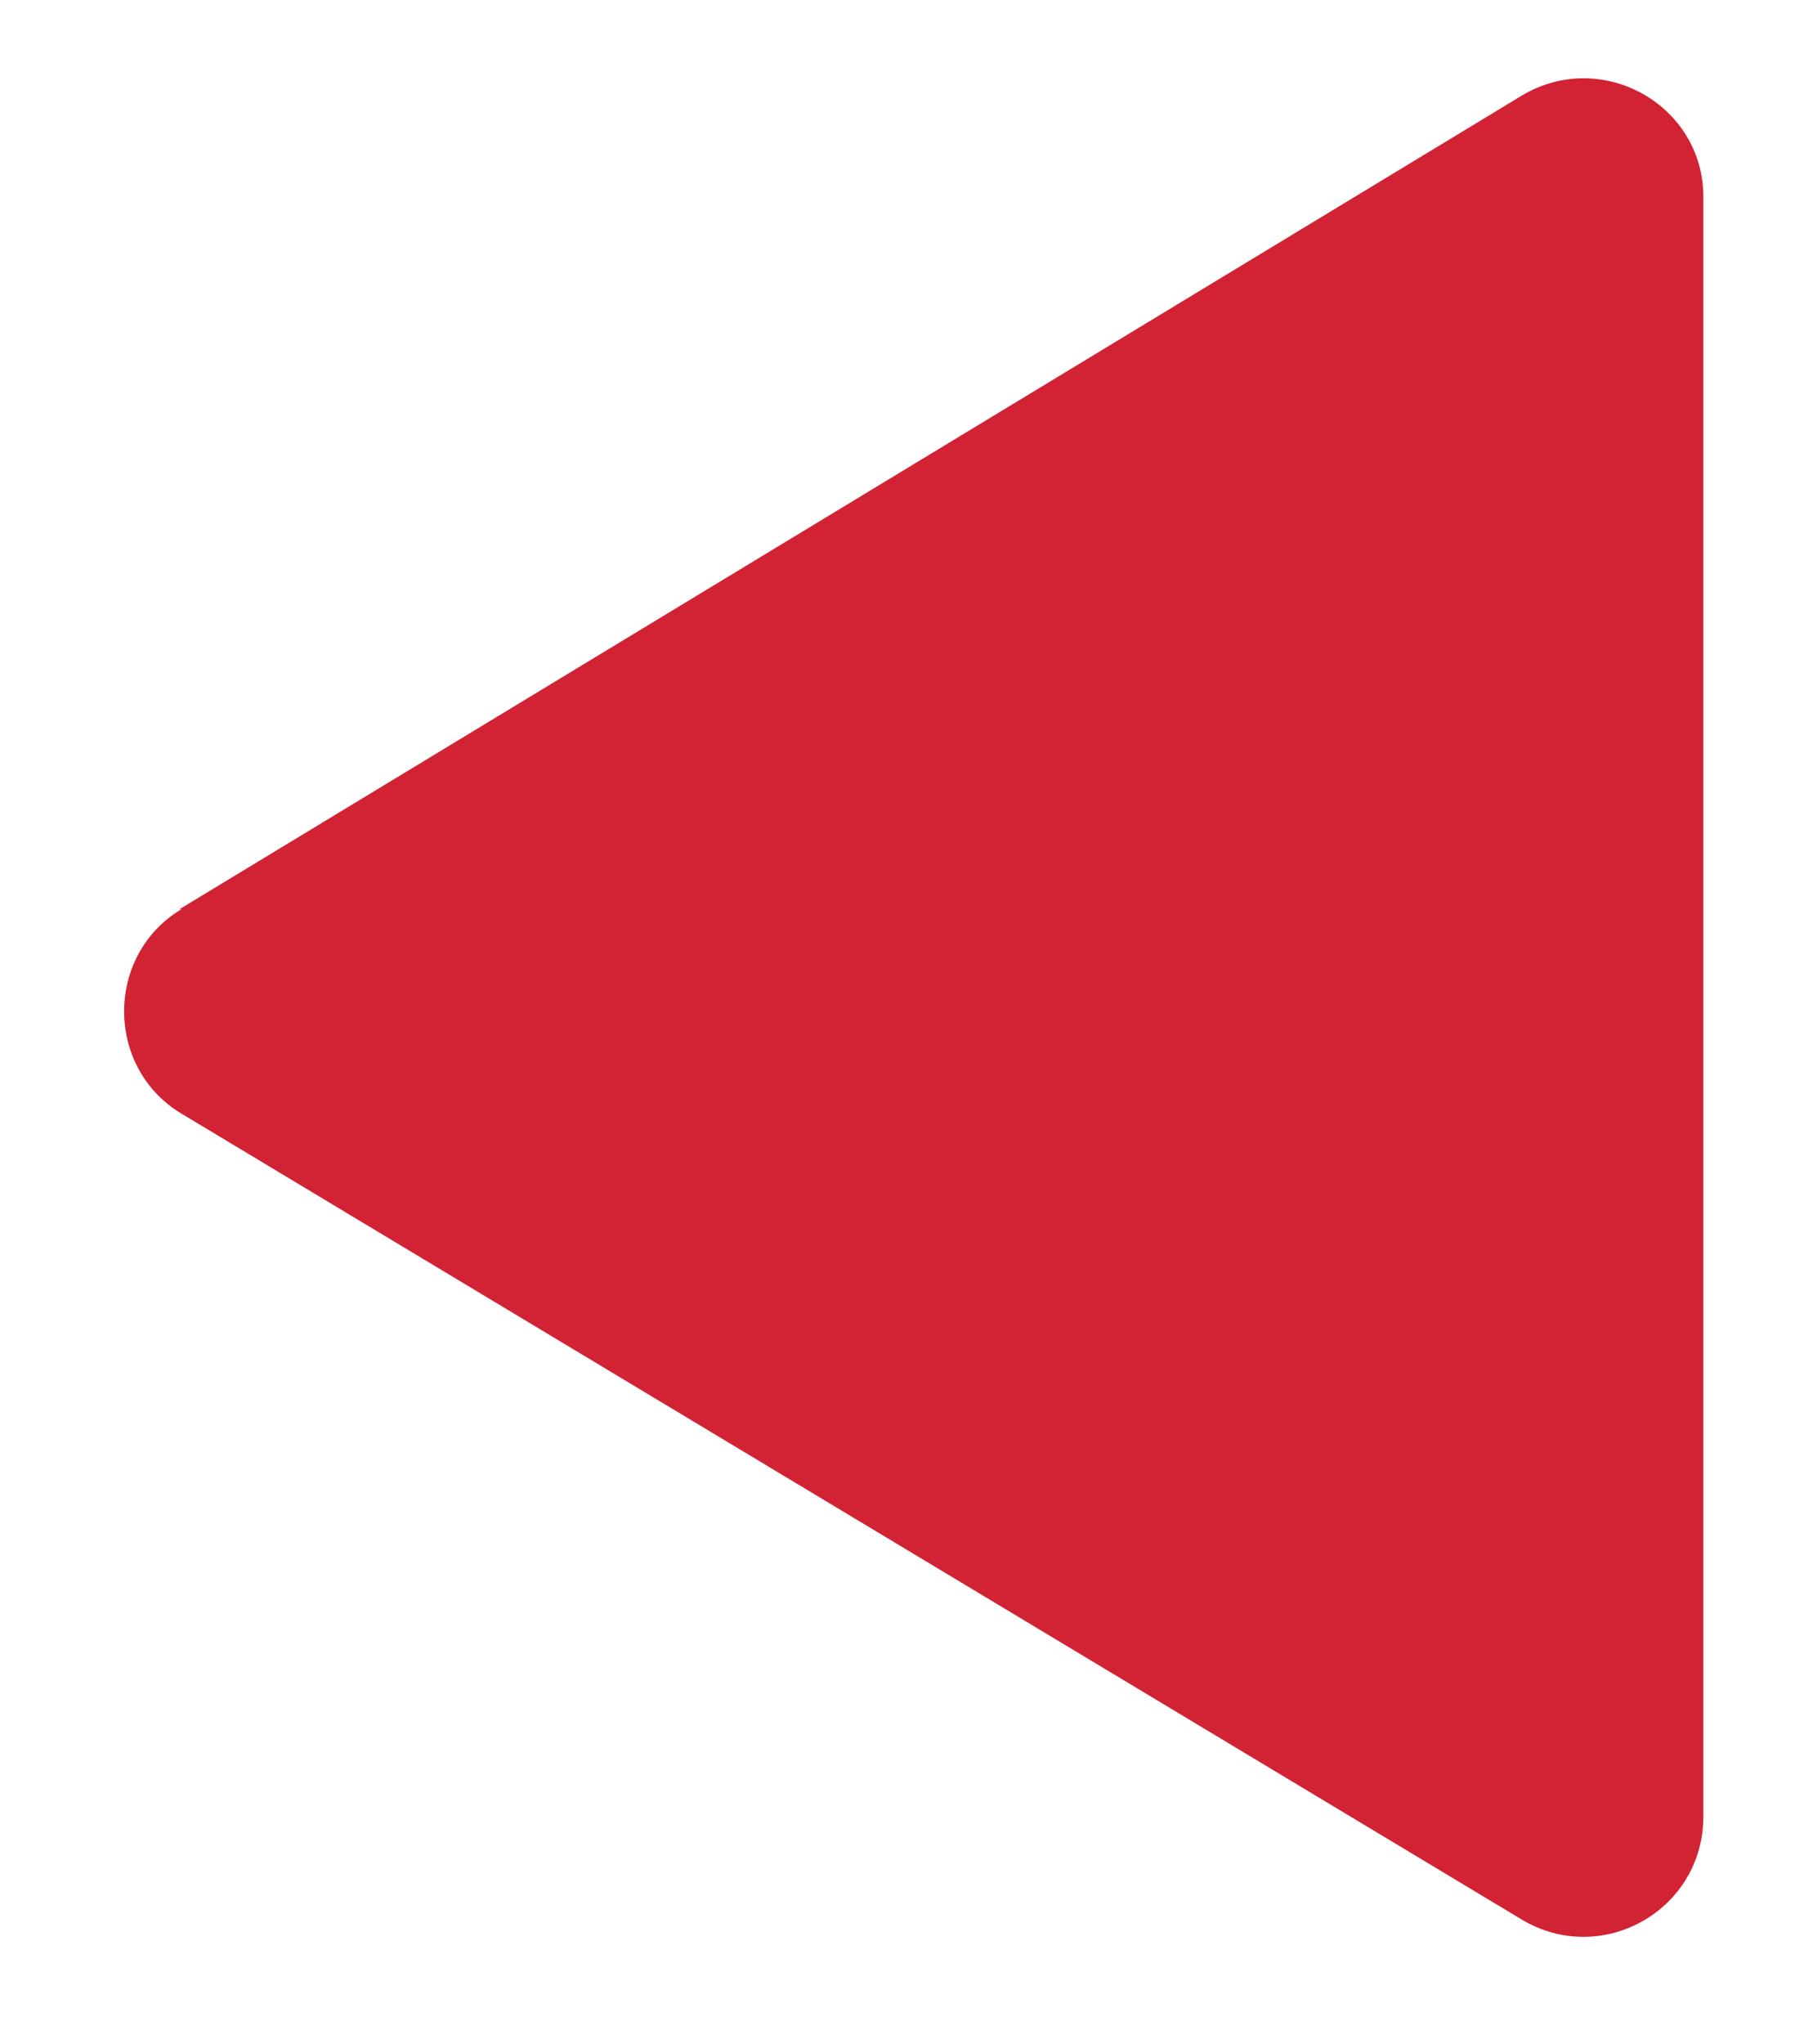
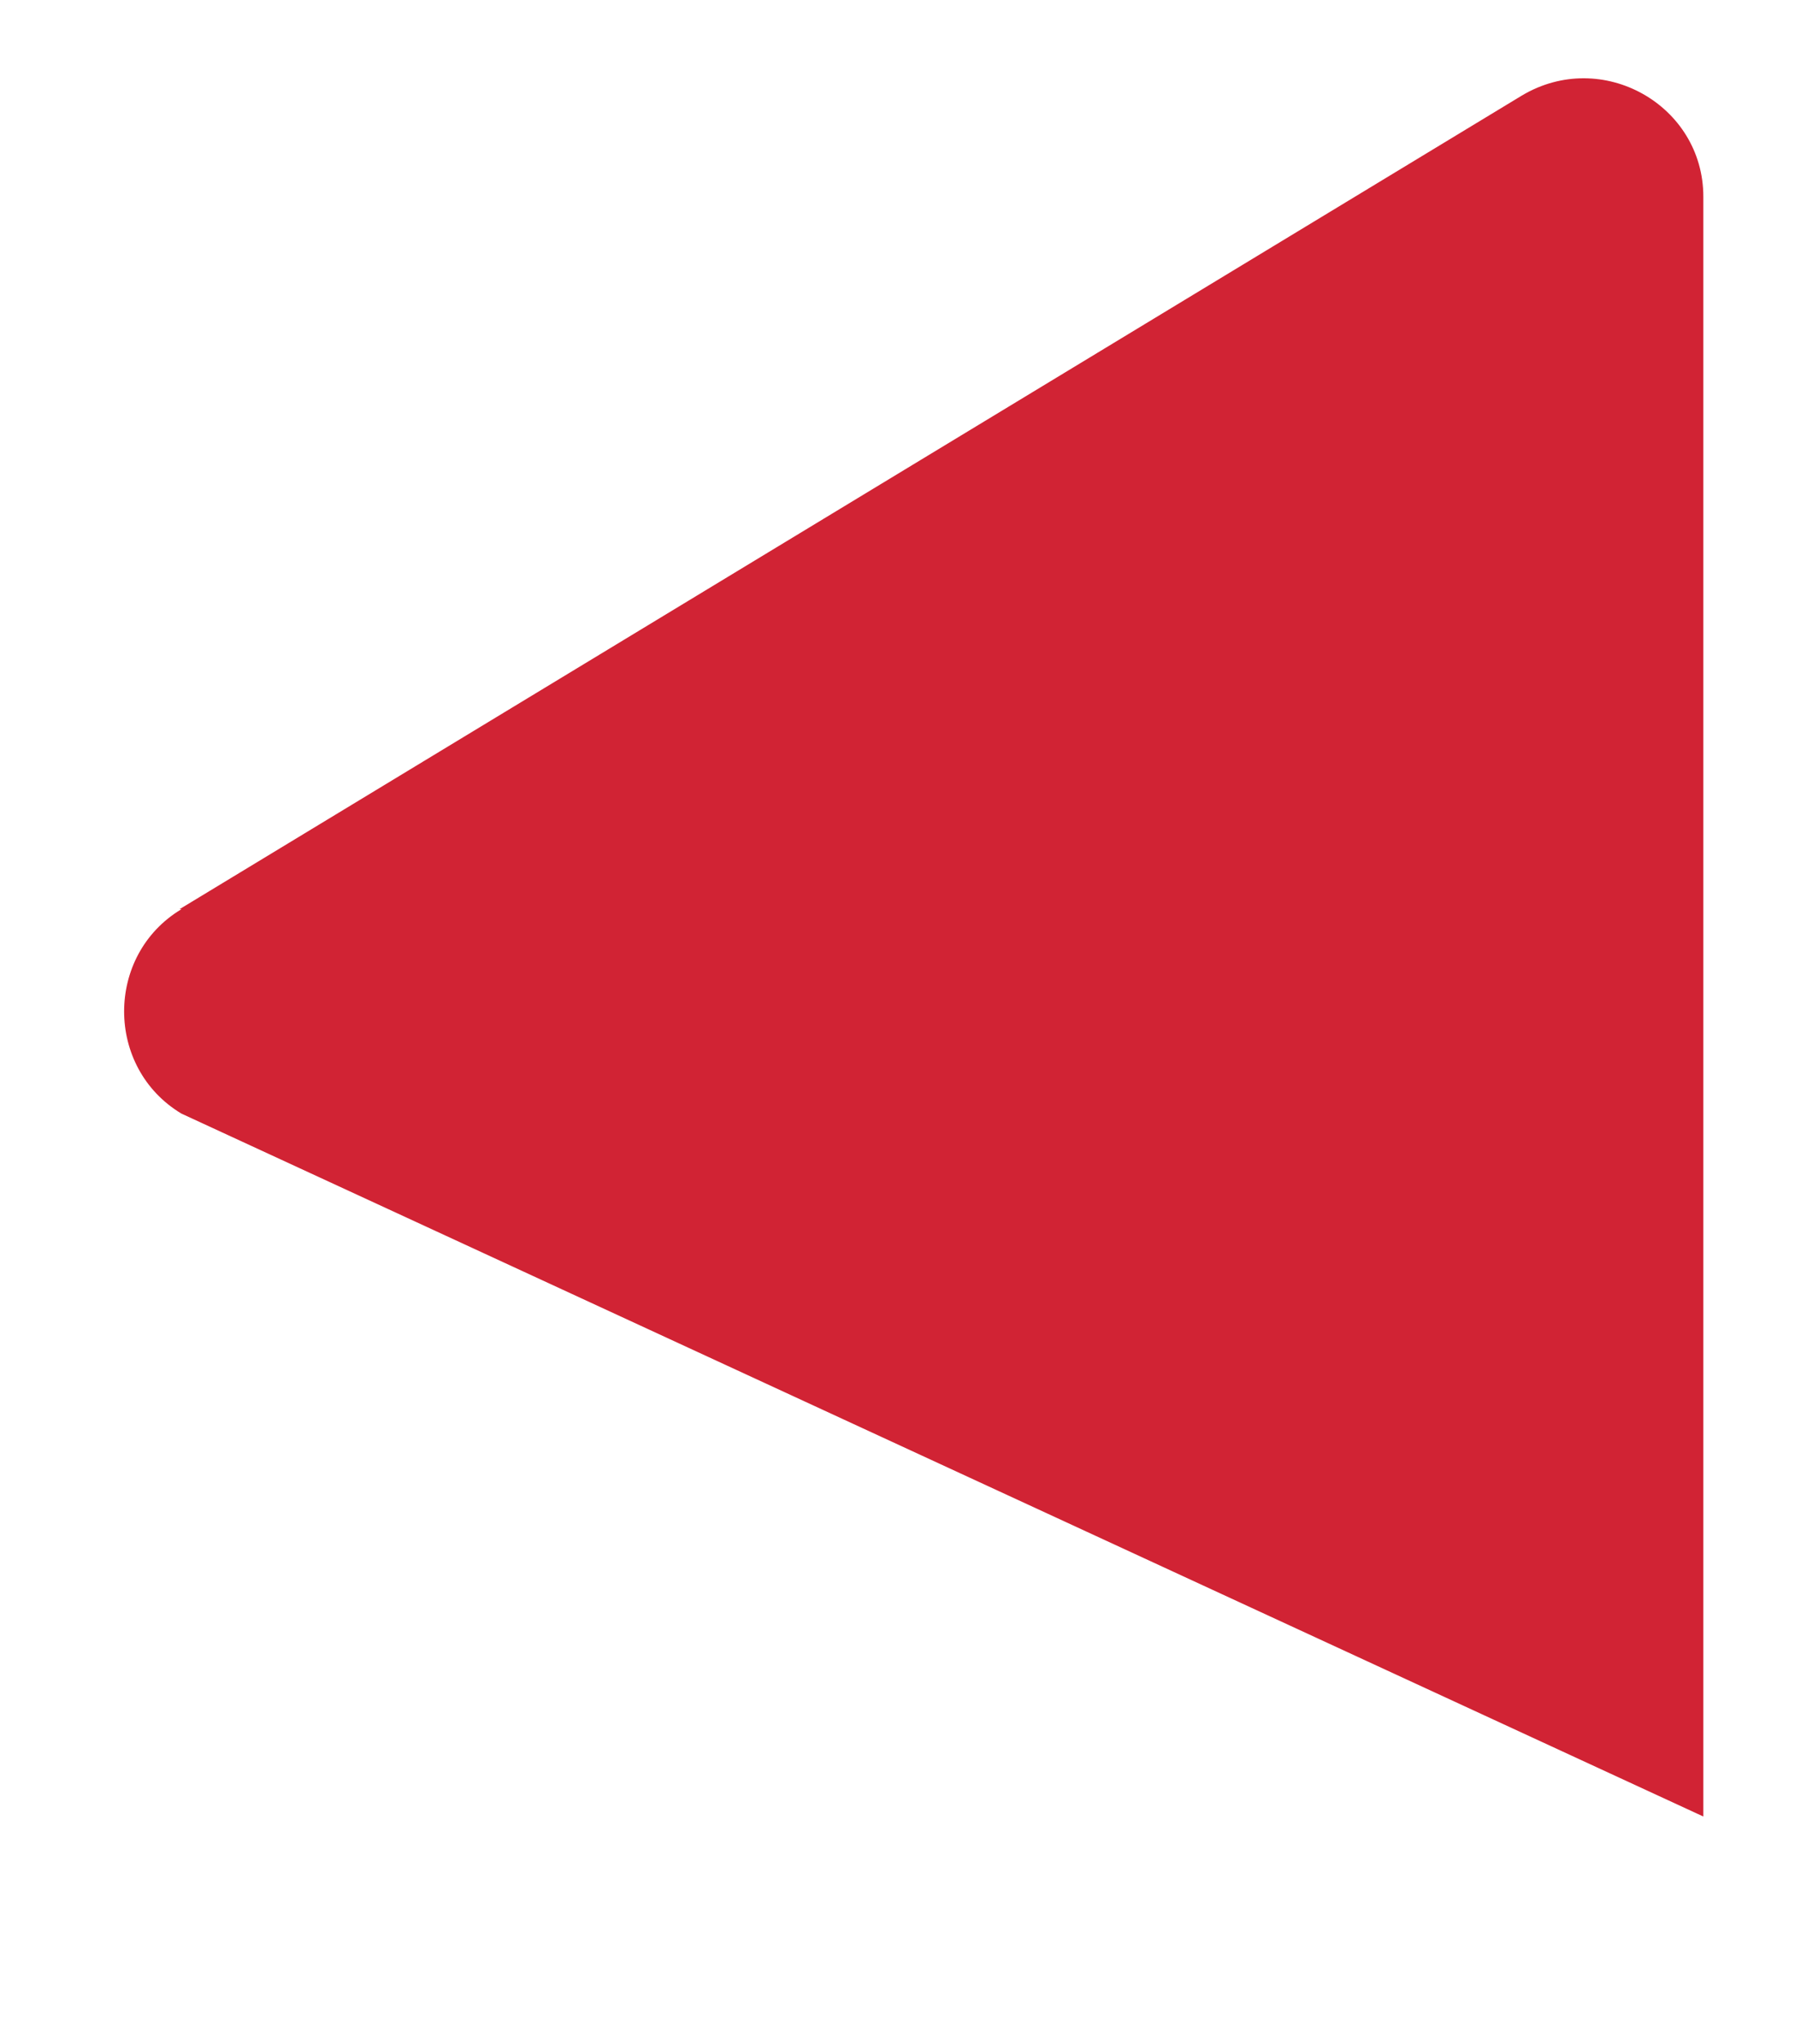
<svg xmlns="http://www.w3.org/2000/svg" id="Capa_2" version="1.1" viewBox="0 0 94 107">
  <defs>
    <style>
      .st0 {
        fill: #d12334;
      }
    </style>
  </defs>
-   <path class="st0" d="M9.4,47.6L79.7,5c4.2-2.5,9.5.5,9.5,5.3v84.8c0,4.9-5.3,7.9-9.5,5.4L9.5,58.3c-4-2.4-4-8.3,0-10.7Z" />
+   <path class="st0" d="M9.4,47.6L79.7,5c4.2-2.5,9.5.5,9.5,5.3v84.8L9.5,58.3c-4-2.4-4-8.3,0-10.7Z" />
</svg>